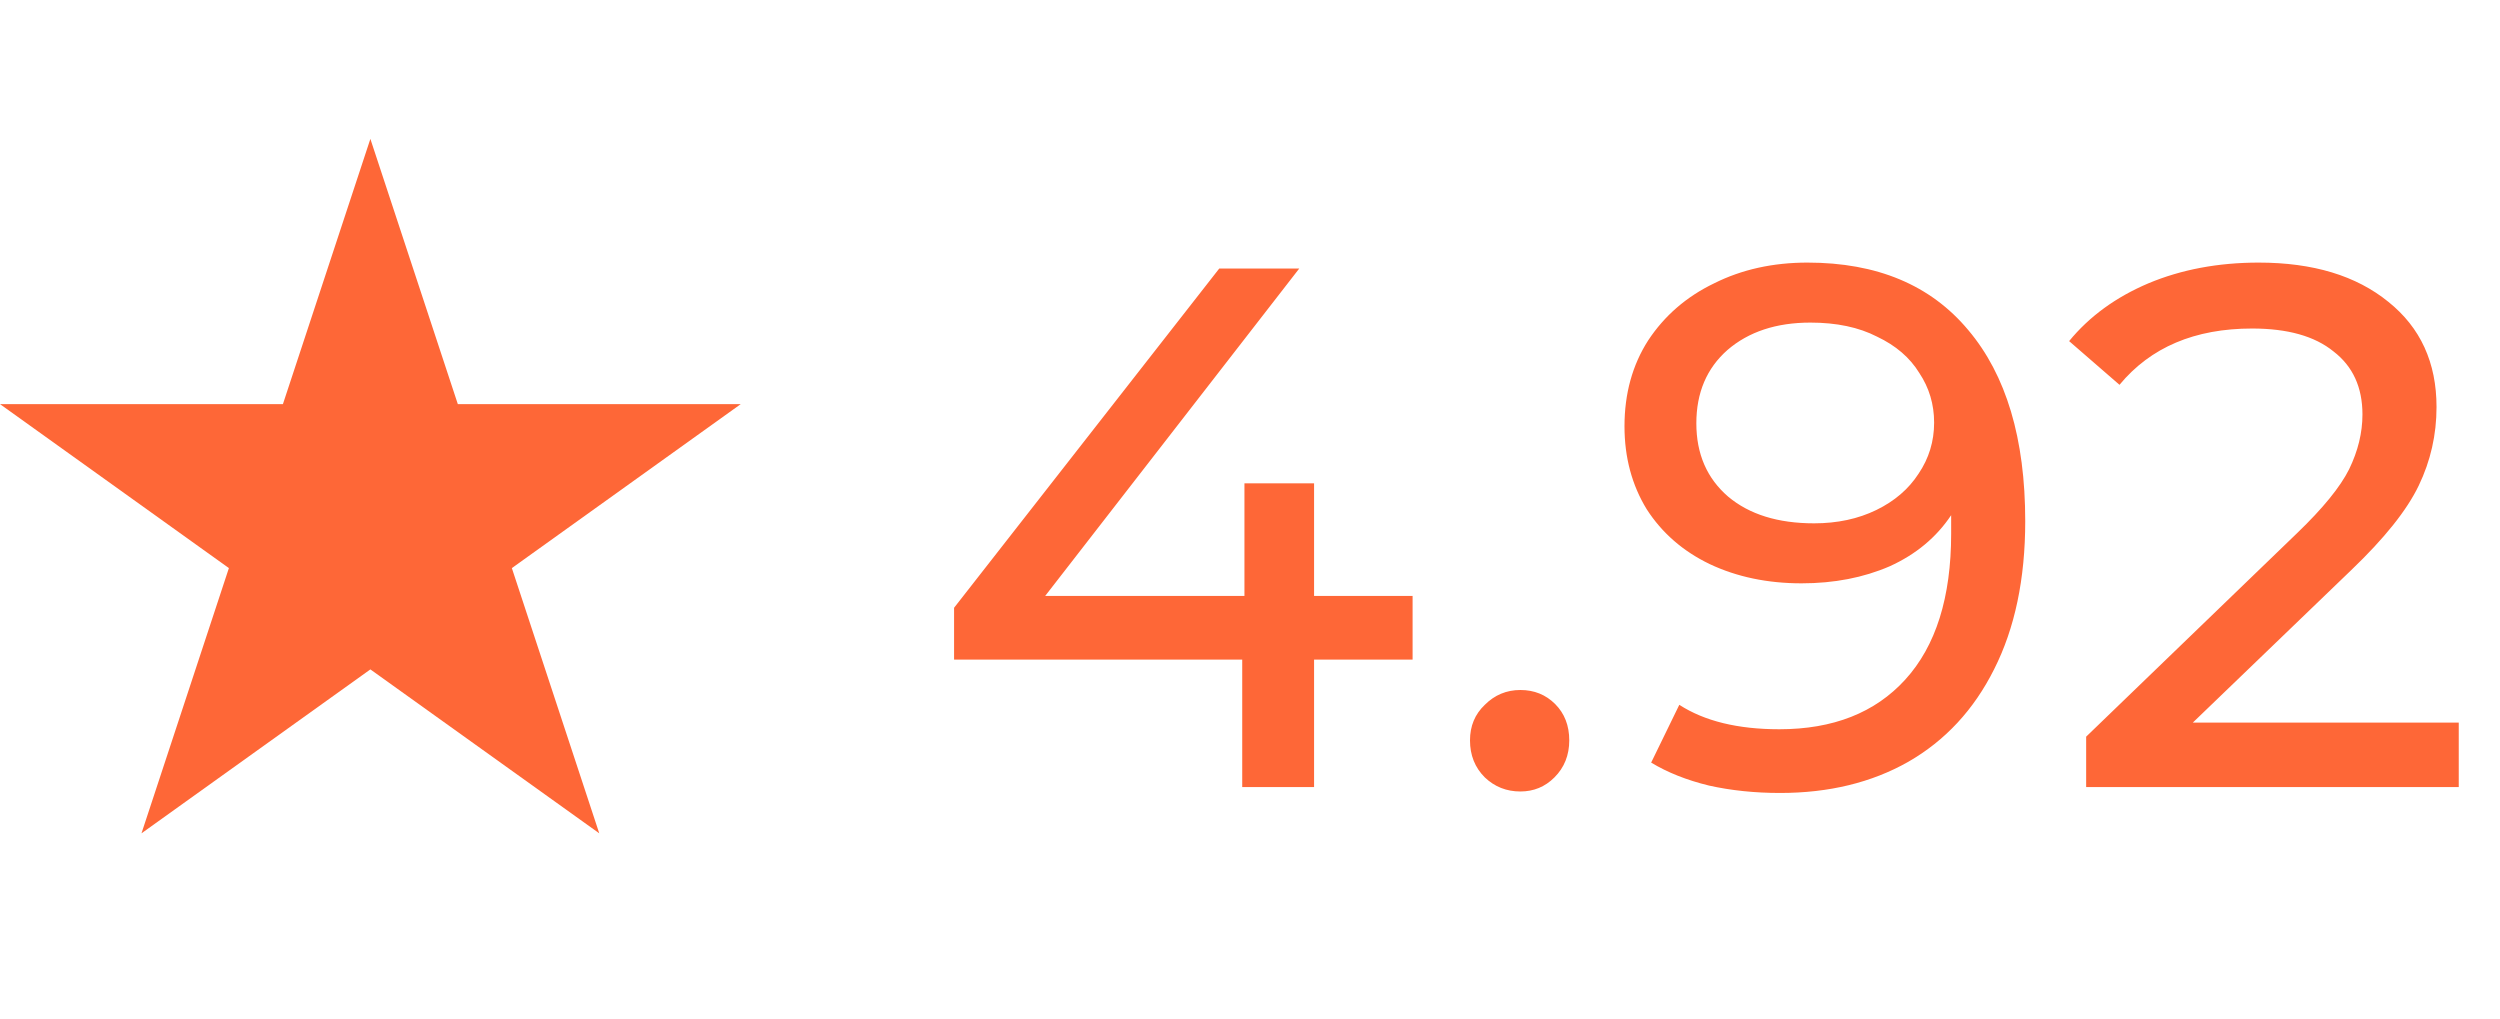
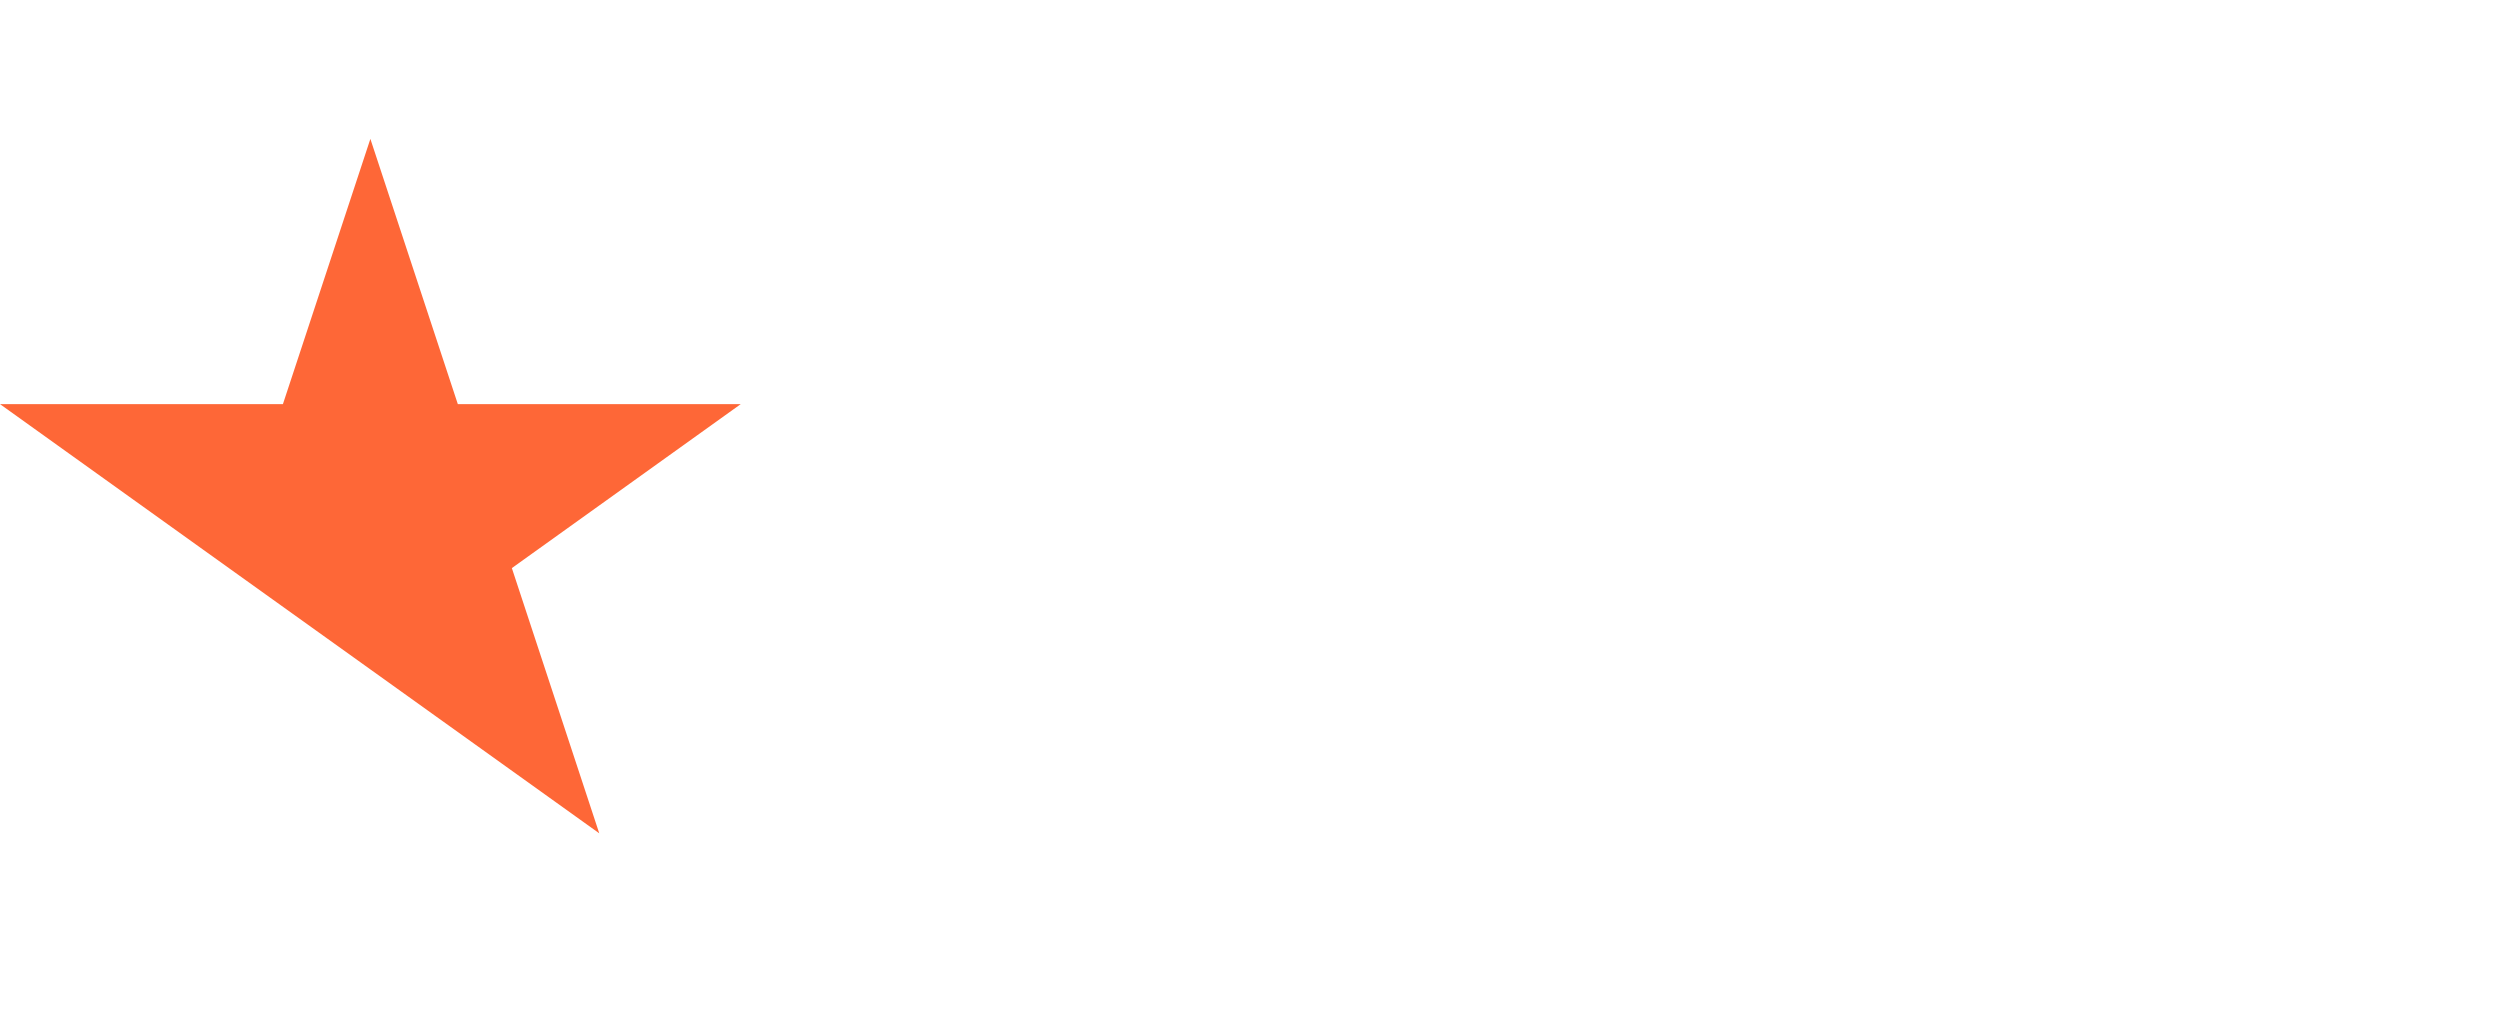
<svg xmlns="http://www.w3.org/2000/svg" width="54" height="22" viewBox="0 0 54 22" fill="none">
-   <path d="M8 3L9.889 8.729H16L11.056 12.271L12.944 18L8 14.459L3.056 18L4.944 12.271L0 8.729H6.111L8 3Z" fill="#FE6737" />
-   <path d="M30.512 14.248H28.384V17H26.832V14.248H20.608V13.128L26.336 5.8H28.064L22.576 12.872H26.88V10.44H28.384V12.872H30.512V14.248ZM32.84 17.096C32.541 17.096 32.285 16.995 32.072 16.792C31.858 16.579 31.752 16.312 31.752 15.992C31.752 15.683 31.858 15.427 32.072 15.224C32.285 15.011 32.541 14.904 32.84 14.904C33.138 14.904 33.389 15.005 33.592 15.208C33.794 15.411 33.896 15.672 33.896 15.992C33.896 16.312 33.789 16.579 33.576 16.792C33.373 16.995 33.128 17.096 32.84 17.096ZM39.041 5.672C40.545 5.672 41.702 6.157 42.513 7.128C43.334 8.099 43.745 9.475 43.745 11.256C43.745 12.504 43.521 13.571 43.073 14.456C42.635 15.331 42.017 15.997 41.217 16.456C40.427 16.904 39.505 17.128 38.449 17.128C37.905 17.128 37.393 17.075 36.913 16.968C36.433 16.851 36.017 16.685 35.665 16.472L36.273 15.224C36.817 15.576 37.537 15.752 38.433 15.752C39.595 15.752 40.502 15.395 41.153 14.68C41.814 13.955 42.145 12.904 42.145 11.528V11.128C41.825 11.608 41.382 11.976 40.817 12.232C40.251 12.477 39.617 12.6 38.913 12.6C38.177 12.6 37.515 12.461 36.929 12.184C36.353 11.907 35.899 11.512 35.569 11C35.249 10.477 35.089 9.88 35.089 9.208C35.089 8.504 35.259 7.885 35.601 7.352C35.953 6.819 36.427 6.408 37.025 6.12C37.622 5.821 38.294 5.672 39.041 5.672ZM39.185 11.304C39.686 11.304 40.134 11.208 40.529 11.016C40.923 10.824 41.227 10.563 41.441 10.232C41.665 9.901 41.777 9.533 41.777 9.128C41.777 8.733 41.67 8.376 41.457 8.056C41.254 7.725 40.95 7.464 40.545 7.272C40.15 7.069 39.67 6.968 39.105 6.968C38.369 6.968 37.771 7.165 37.313 7.56C36.865 7.955 36.641 8.483 36.641 9.144C36.641 9.805 36.87 10.333 37.329 10.728C37.787 11.112 38.406 11.304 39.185 11.304ZM53.109 15.608V17H45.061V15.912L49.621 11.512C50.175 10.979 50.549 10.52 50.741 10.136C50.933 9.741 51.029 9.347 51.029 8.952C51.029 8.365 50.821 7.912 50.405 7.592C49.999 7.261 49.413 7.096 48.645 7.096C47.407 7.096 46.453 7.501 45.781 8.312L44.693 7.368C45.13 6.835 45.701 6.419 46.405 6.12C47.119 5.821 47.914 5.672 48.789 5.672C49.962 5.672 50.895 5.955 51.589 6.52C52.282 7.075 52.629 7.832 52.629 8.792C52.629 9.389 52.501 9.955 52.245 10.488C51.989 11.021 51.503 11.629 50.789 12.312L47.365 15.608H53.109Z" fill="#FE6737" />
+   <path d="M8 3L9.889 8.729H16L11.056 12.271L12.944 18L8 14.459L4.944 12.271L0 8.729H6.111L8 3Z" fill="#FE6737" />
</svg>